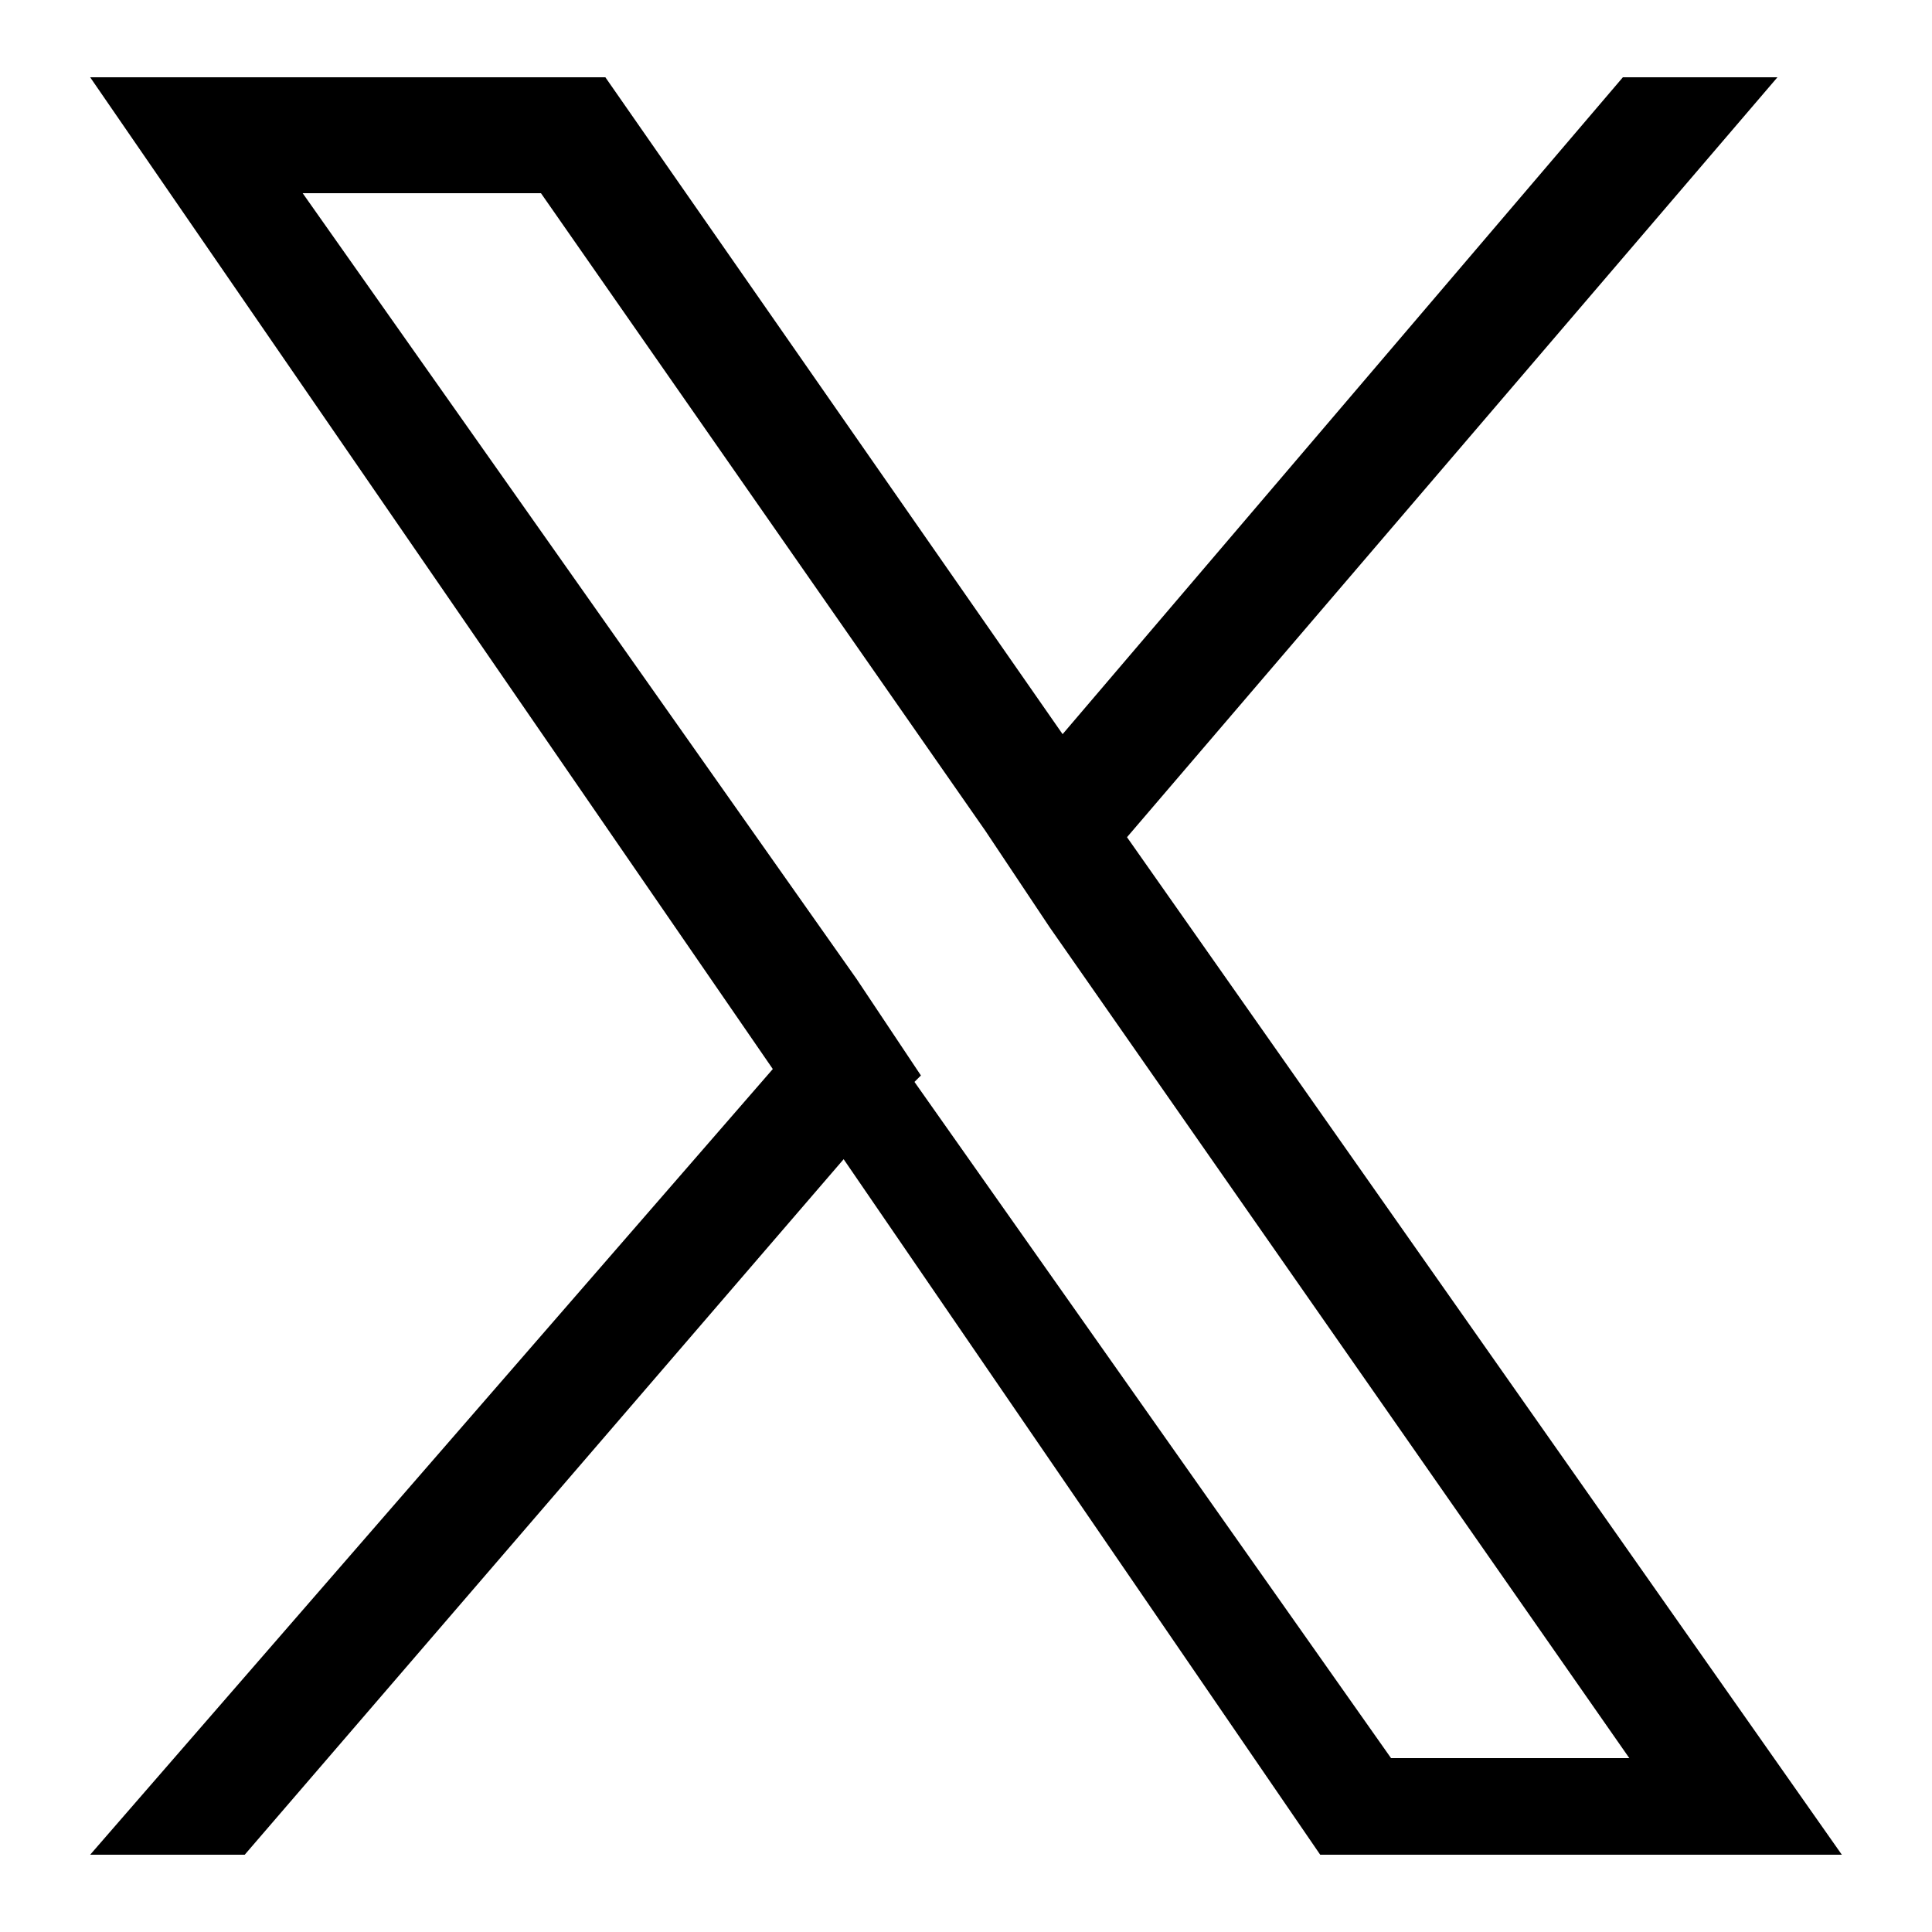
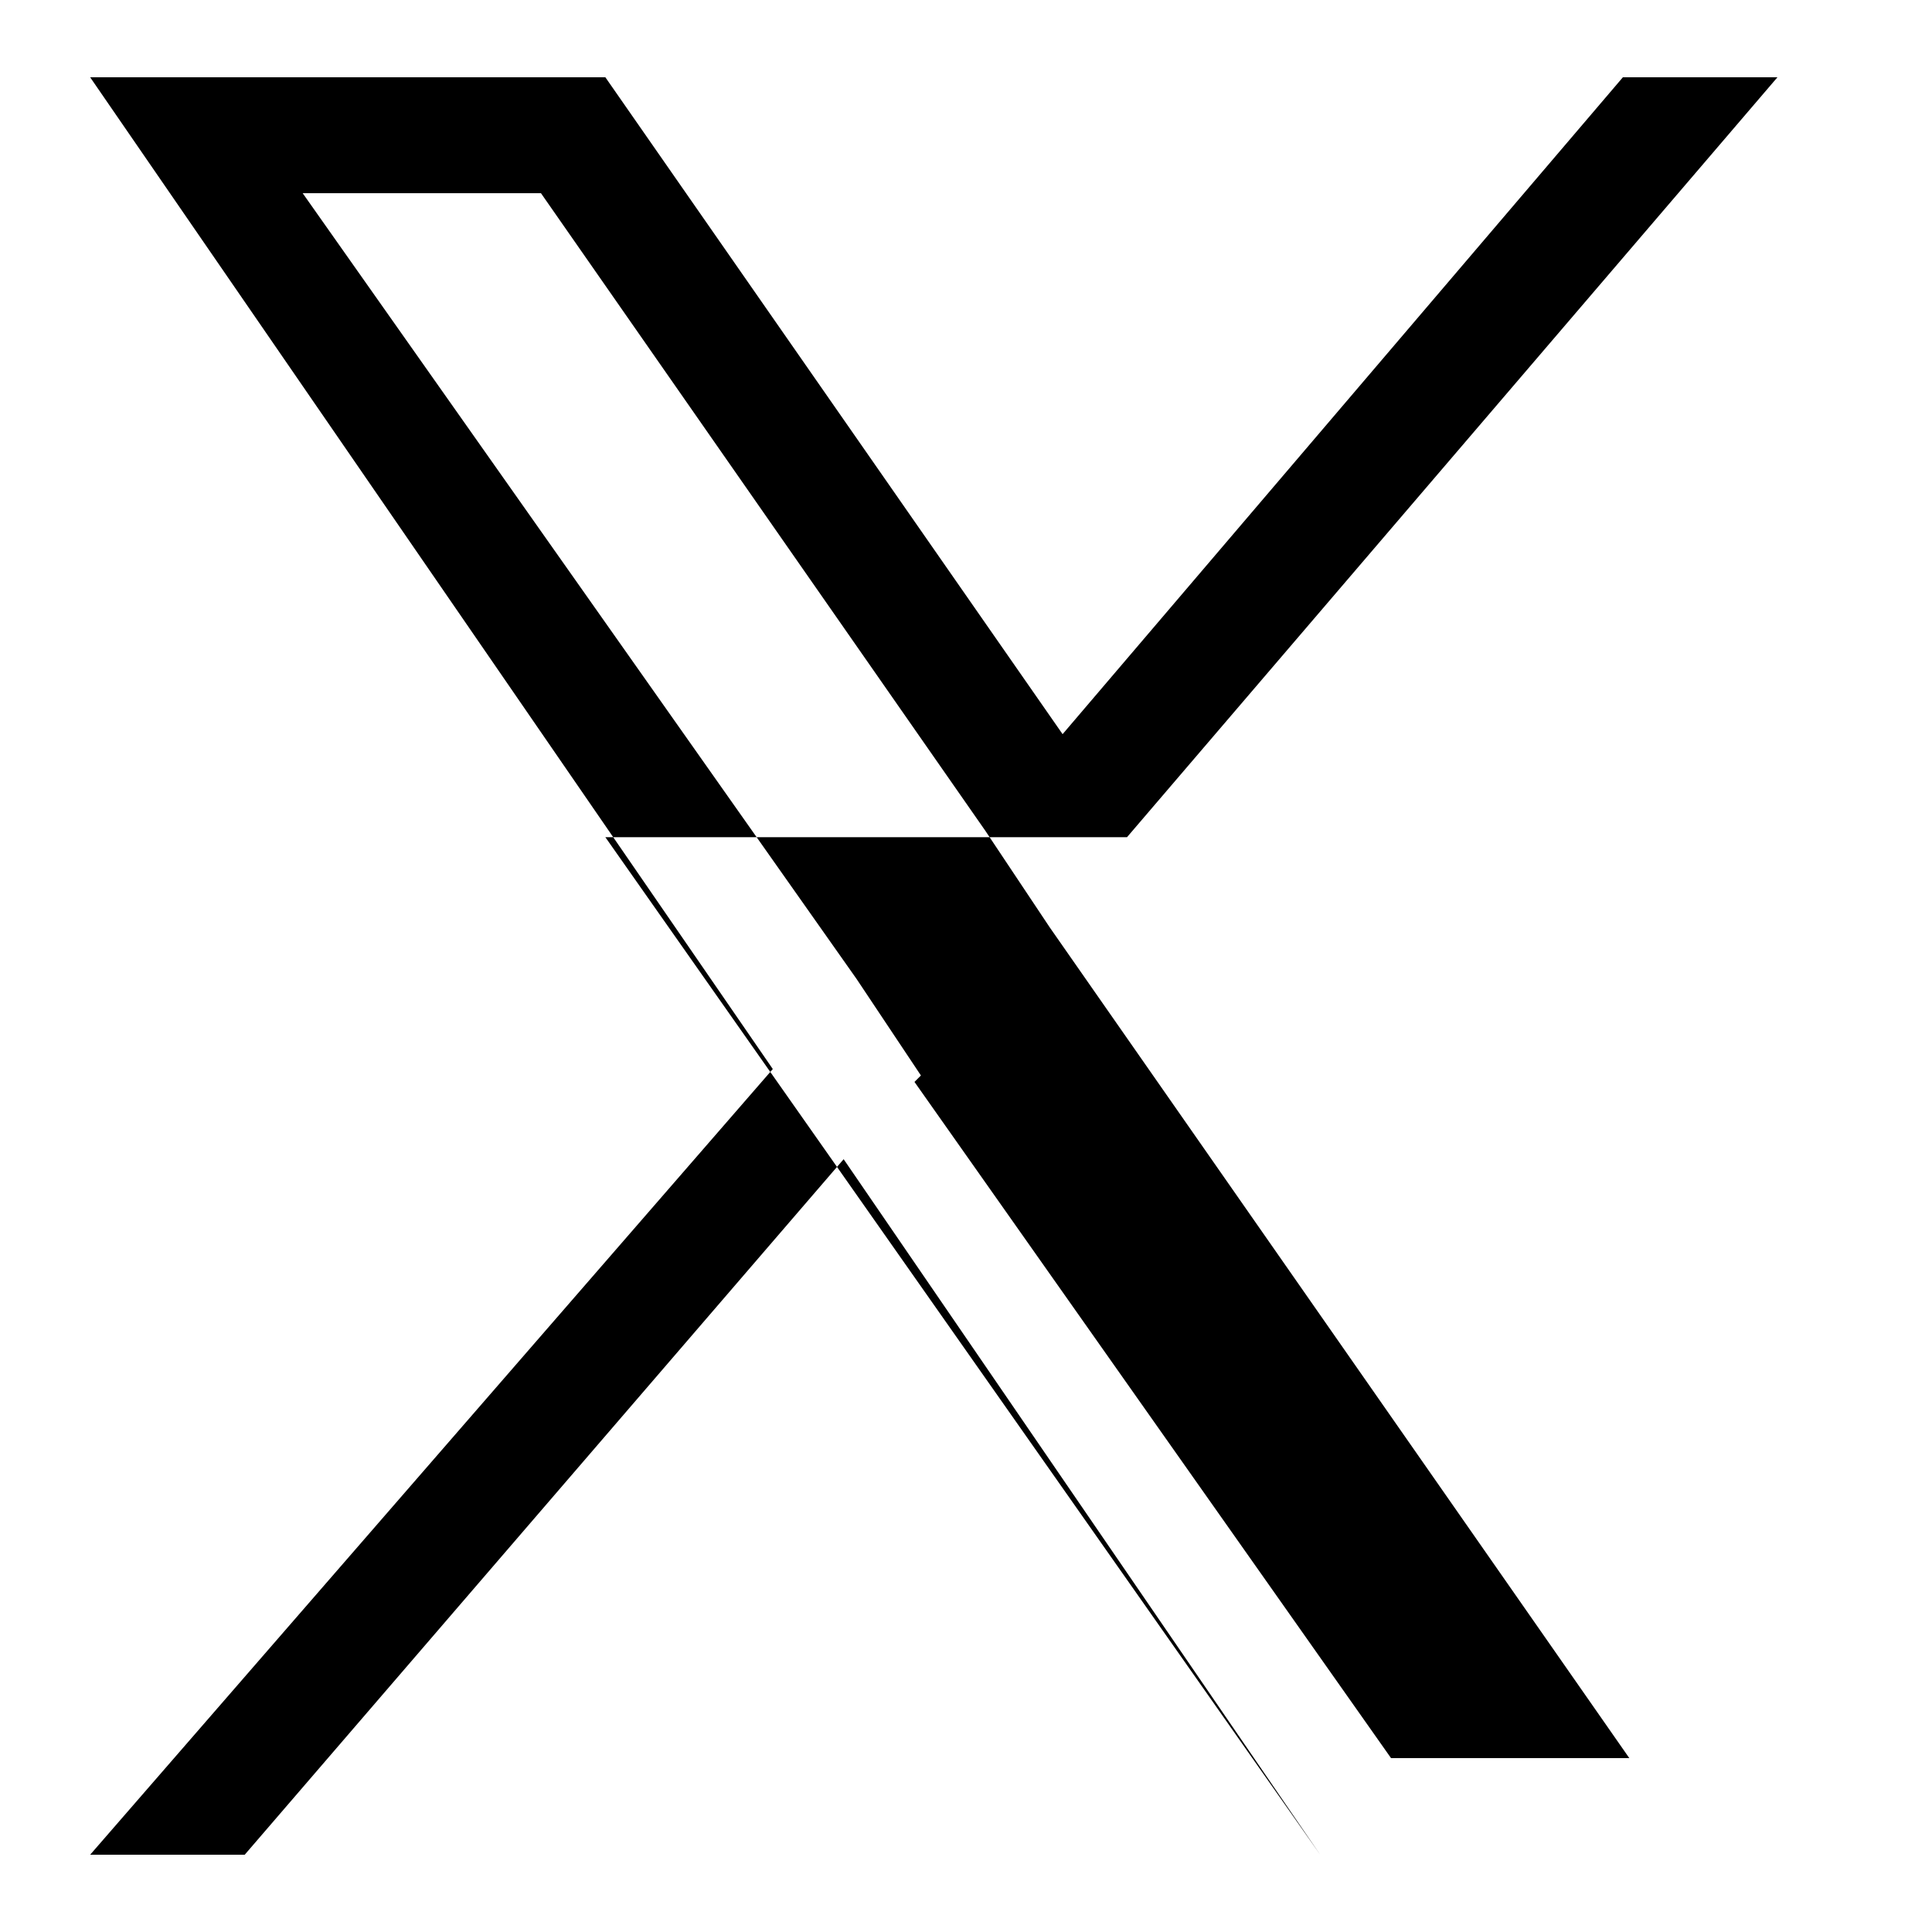
<svg xmlns="http://www.w3.org/2000/svg" id="Layer_1" width="30" height="30" version="1.1" viewBox="0 0 30 30">
-   <path d="M17.5,13L27.6,1.2h-2.4l-8.7,10.2L9.4,1.2H1.4l10.6,15.4L1.4,28.8h2.4l9.3-10.8,7.4,10.8h8.1l-11.1-15.8h0ZM14.3,16.7l-1-1.5L4.7,3h3.7l6.9,9.9,1,1.5,9,12.9h-3.7l-7.4-10.5h0Z" />
+   <path d="M17.5,13L27.6,1.2h-2.4l-8.7,10.2L9.4,1.2H1.4l10.6,15.4L1.4,28.8h2.4l9.3-10.8,7.4,10.8l-11.1-15.8h0ZM14.3,16.7l-1-1.5L4.7,3h3.7l6.9,9.9,1,1.5,9,12.9h-3.7l-7.4-10.5h0Z" />
</svg>